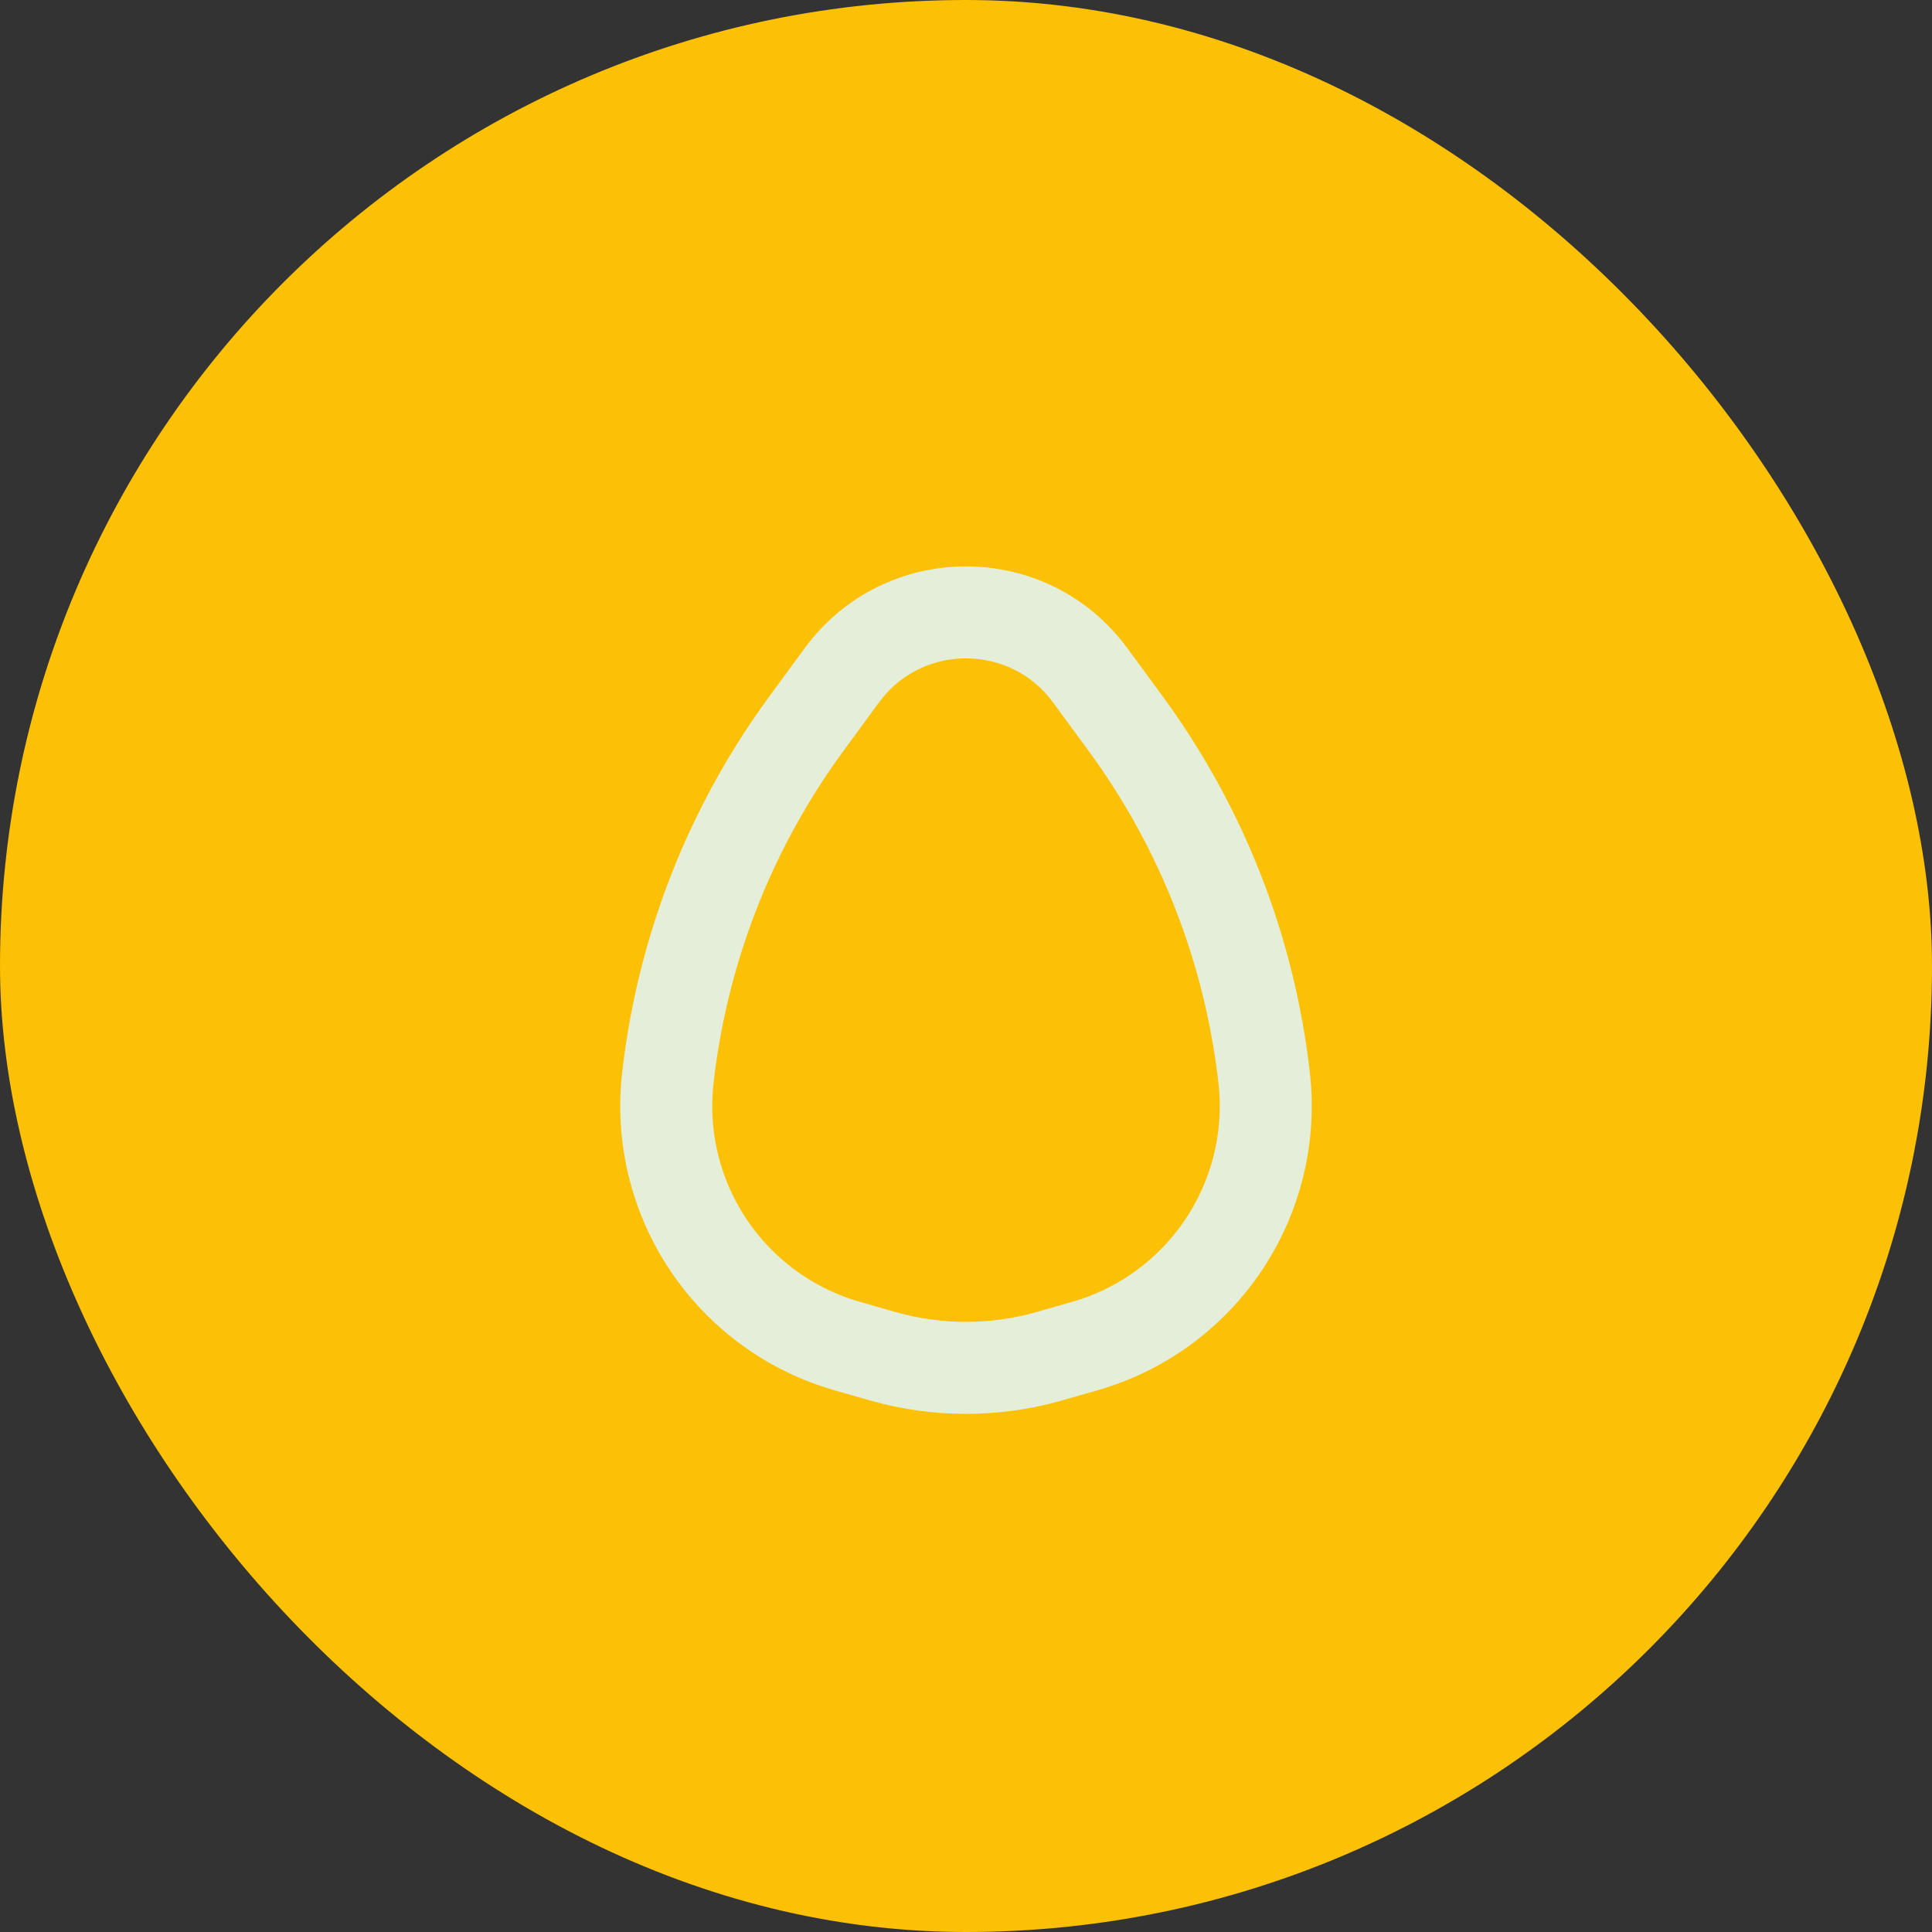
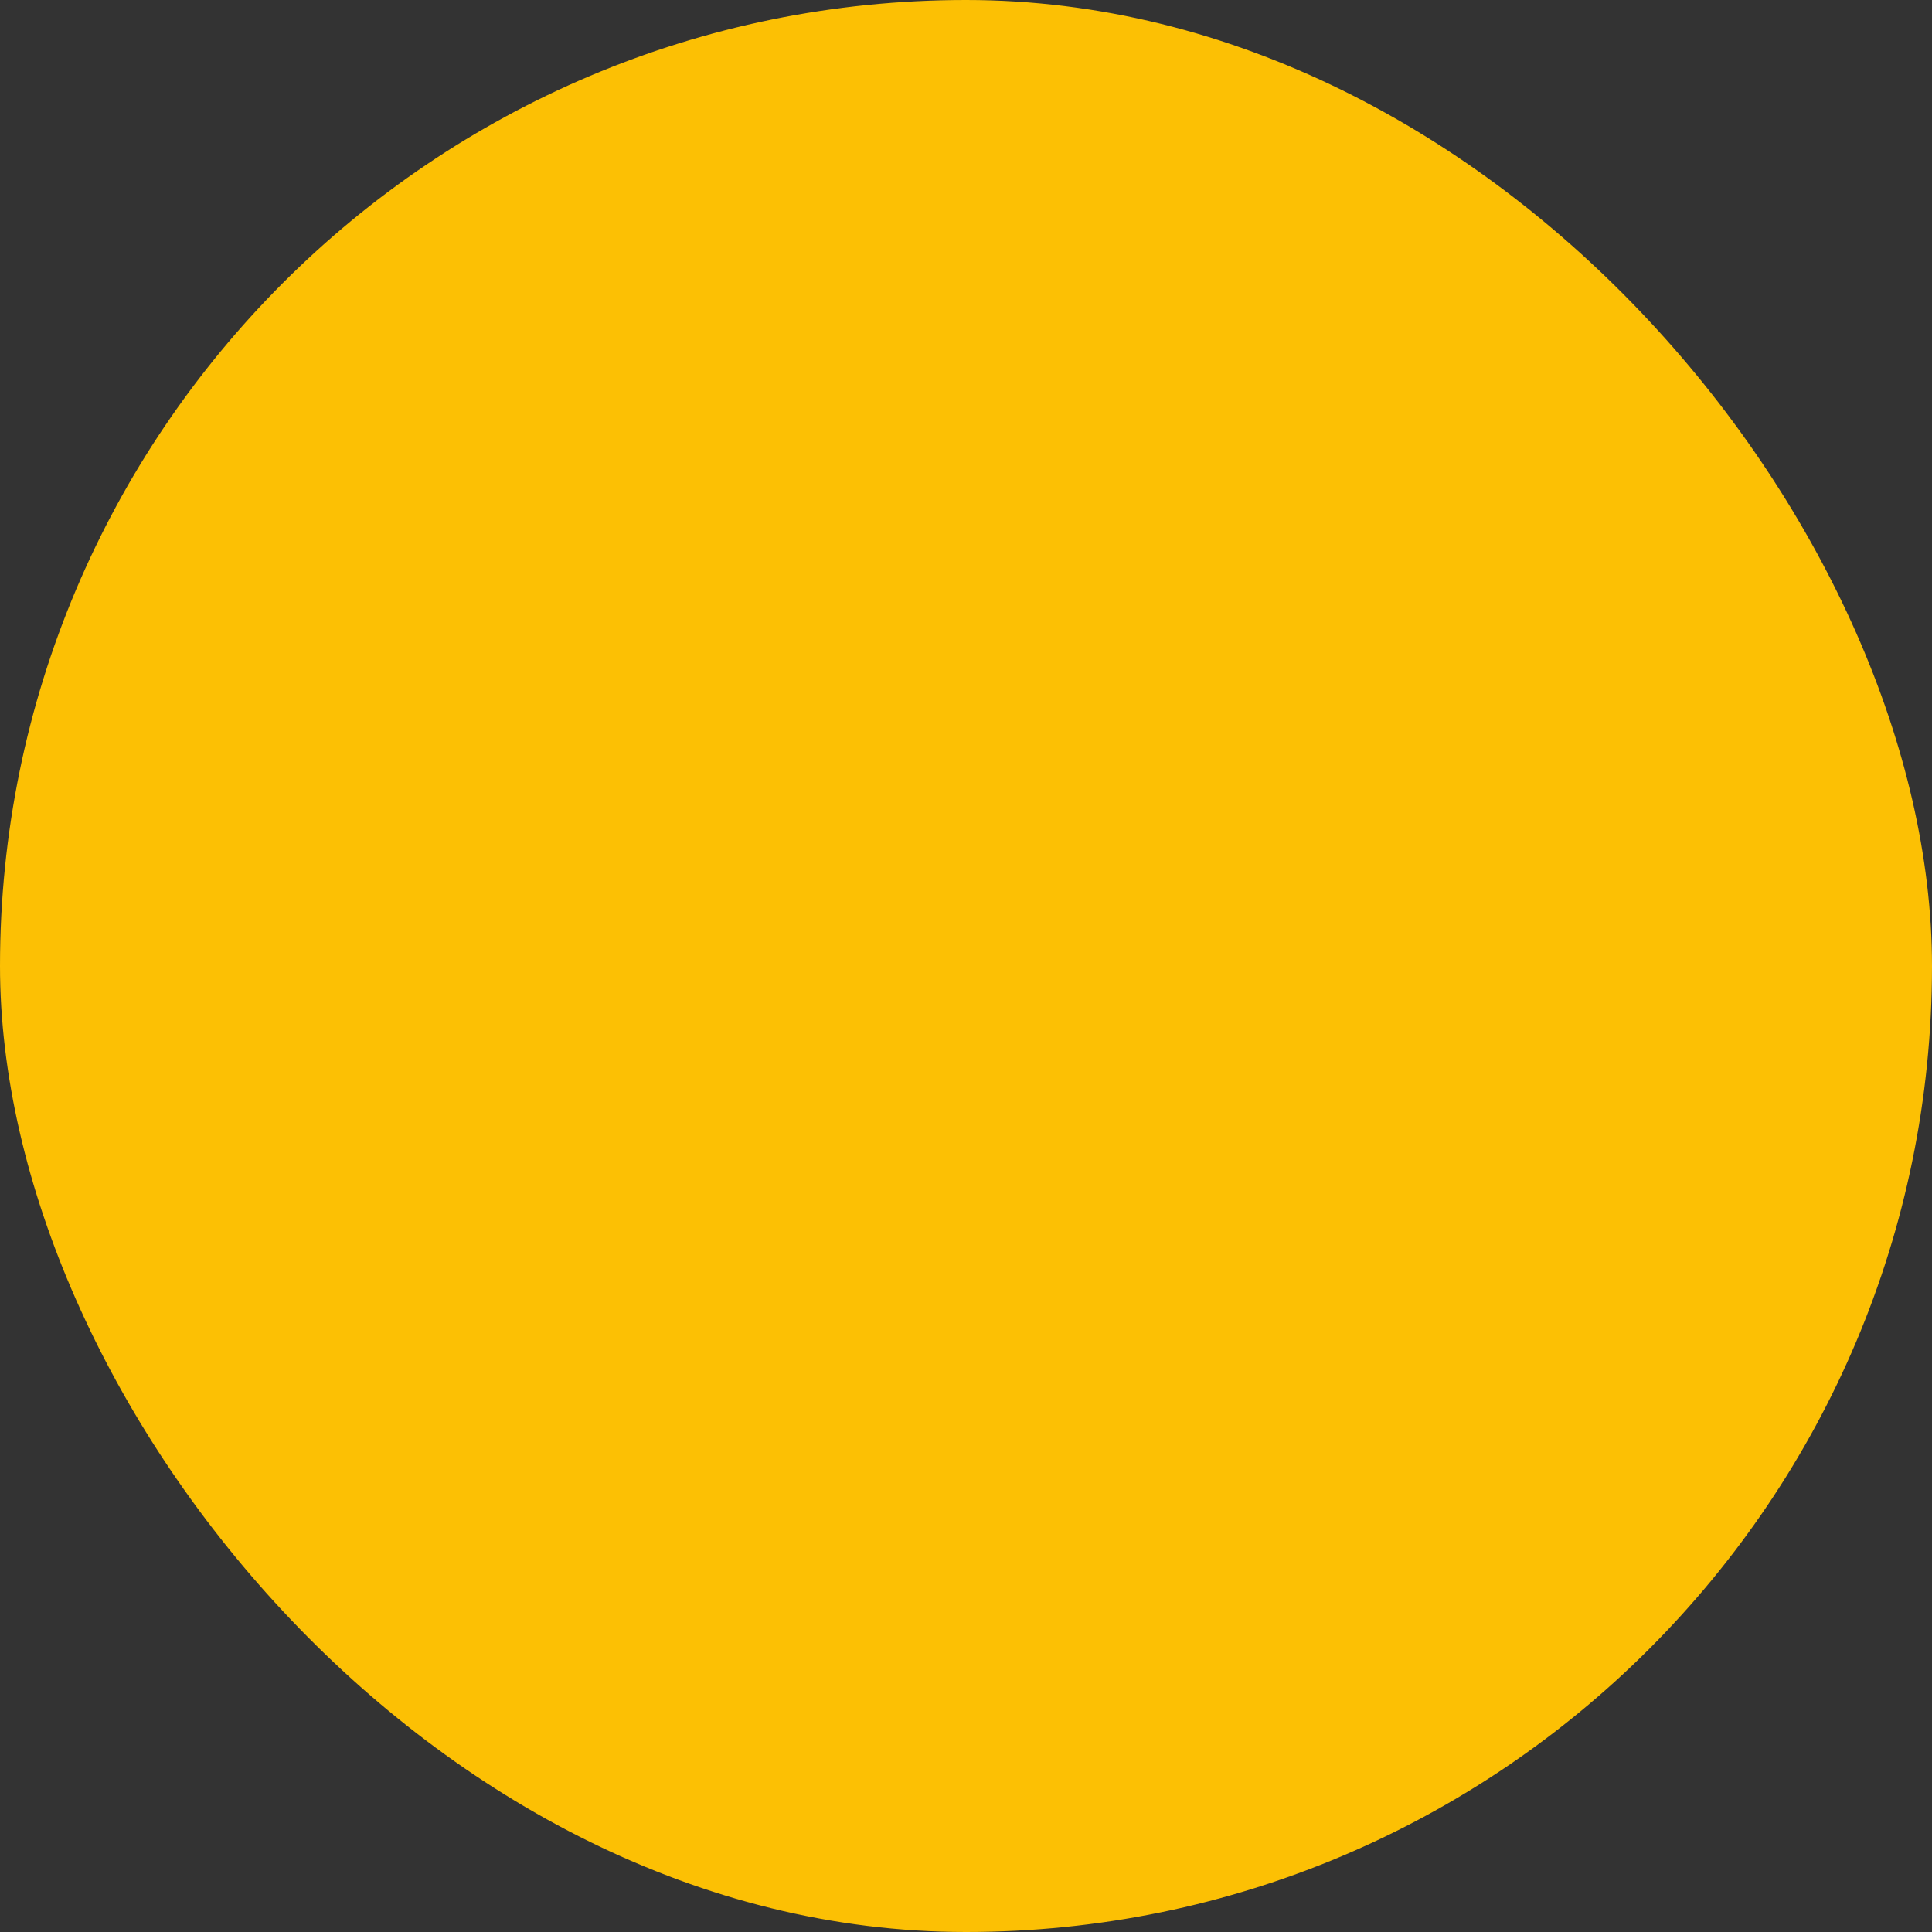
<svg xmlns="http://www.w3.org/2000/svg" width="42" height="42" viewBox="0 0 42 42" fill="none">
  <rect x="0" y="0" width="42" height="42" fill="#333333" stroke="none" />
  <rect width="42" height="42" rx="21" fill="#FCC004" />
-   <path d="M18.3 14.681C19.638 12.857 22.362 12.857 23.7 14.681L24.468 15.727C26.127 17.989 27.166 20.645 27.482 23.433C27.627 24.709 27.314 25.996 26.599 27.063C25.885 28.131 24.815 28.91 23.58 29.263L22.812 29.483C21.628 29.821 20.372 29.821 19.188 29.483L18.42 29.263C17.185 28.91 16.115 28.131 15.4 27.063C14.686 25.996 14.373 24.709 14.518 23.433C14.834 20.645 15.873 17.989 17.533 15.727L18.3 14.681Z" stroke="#E5EED9" stroke-width="2" />
</svg>